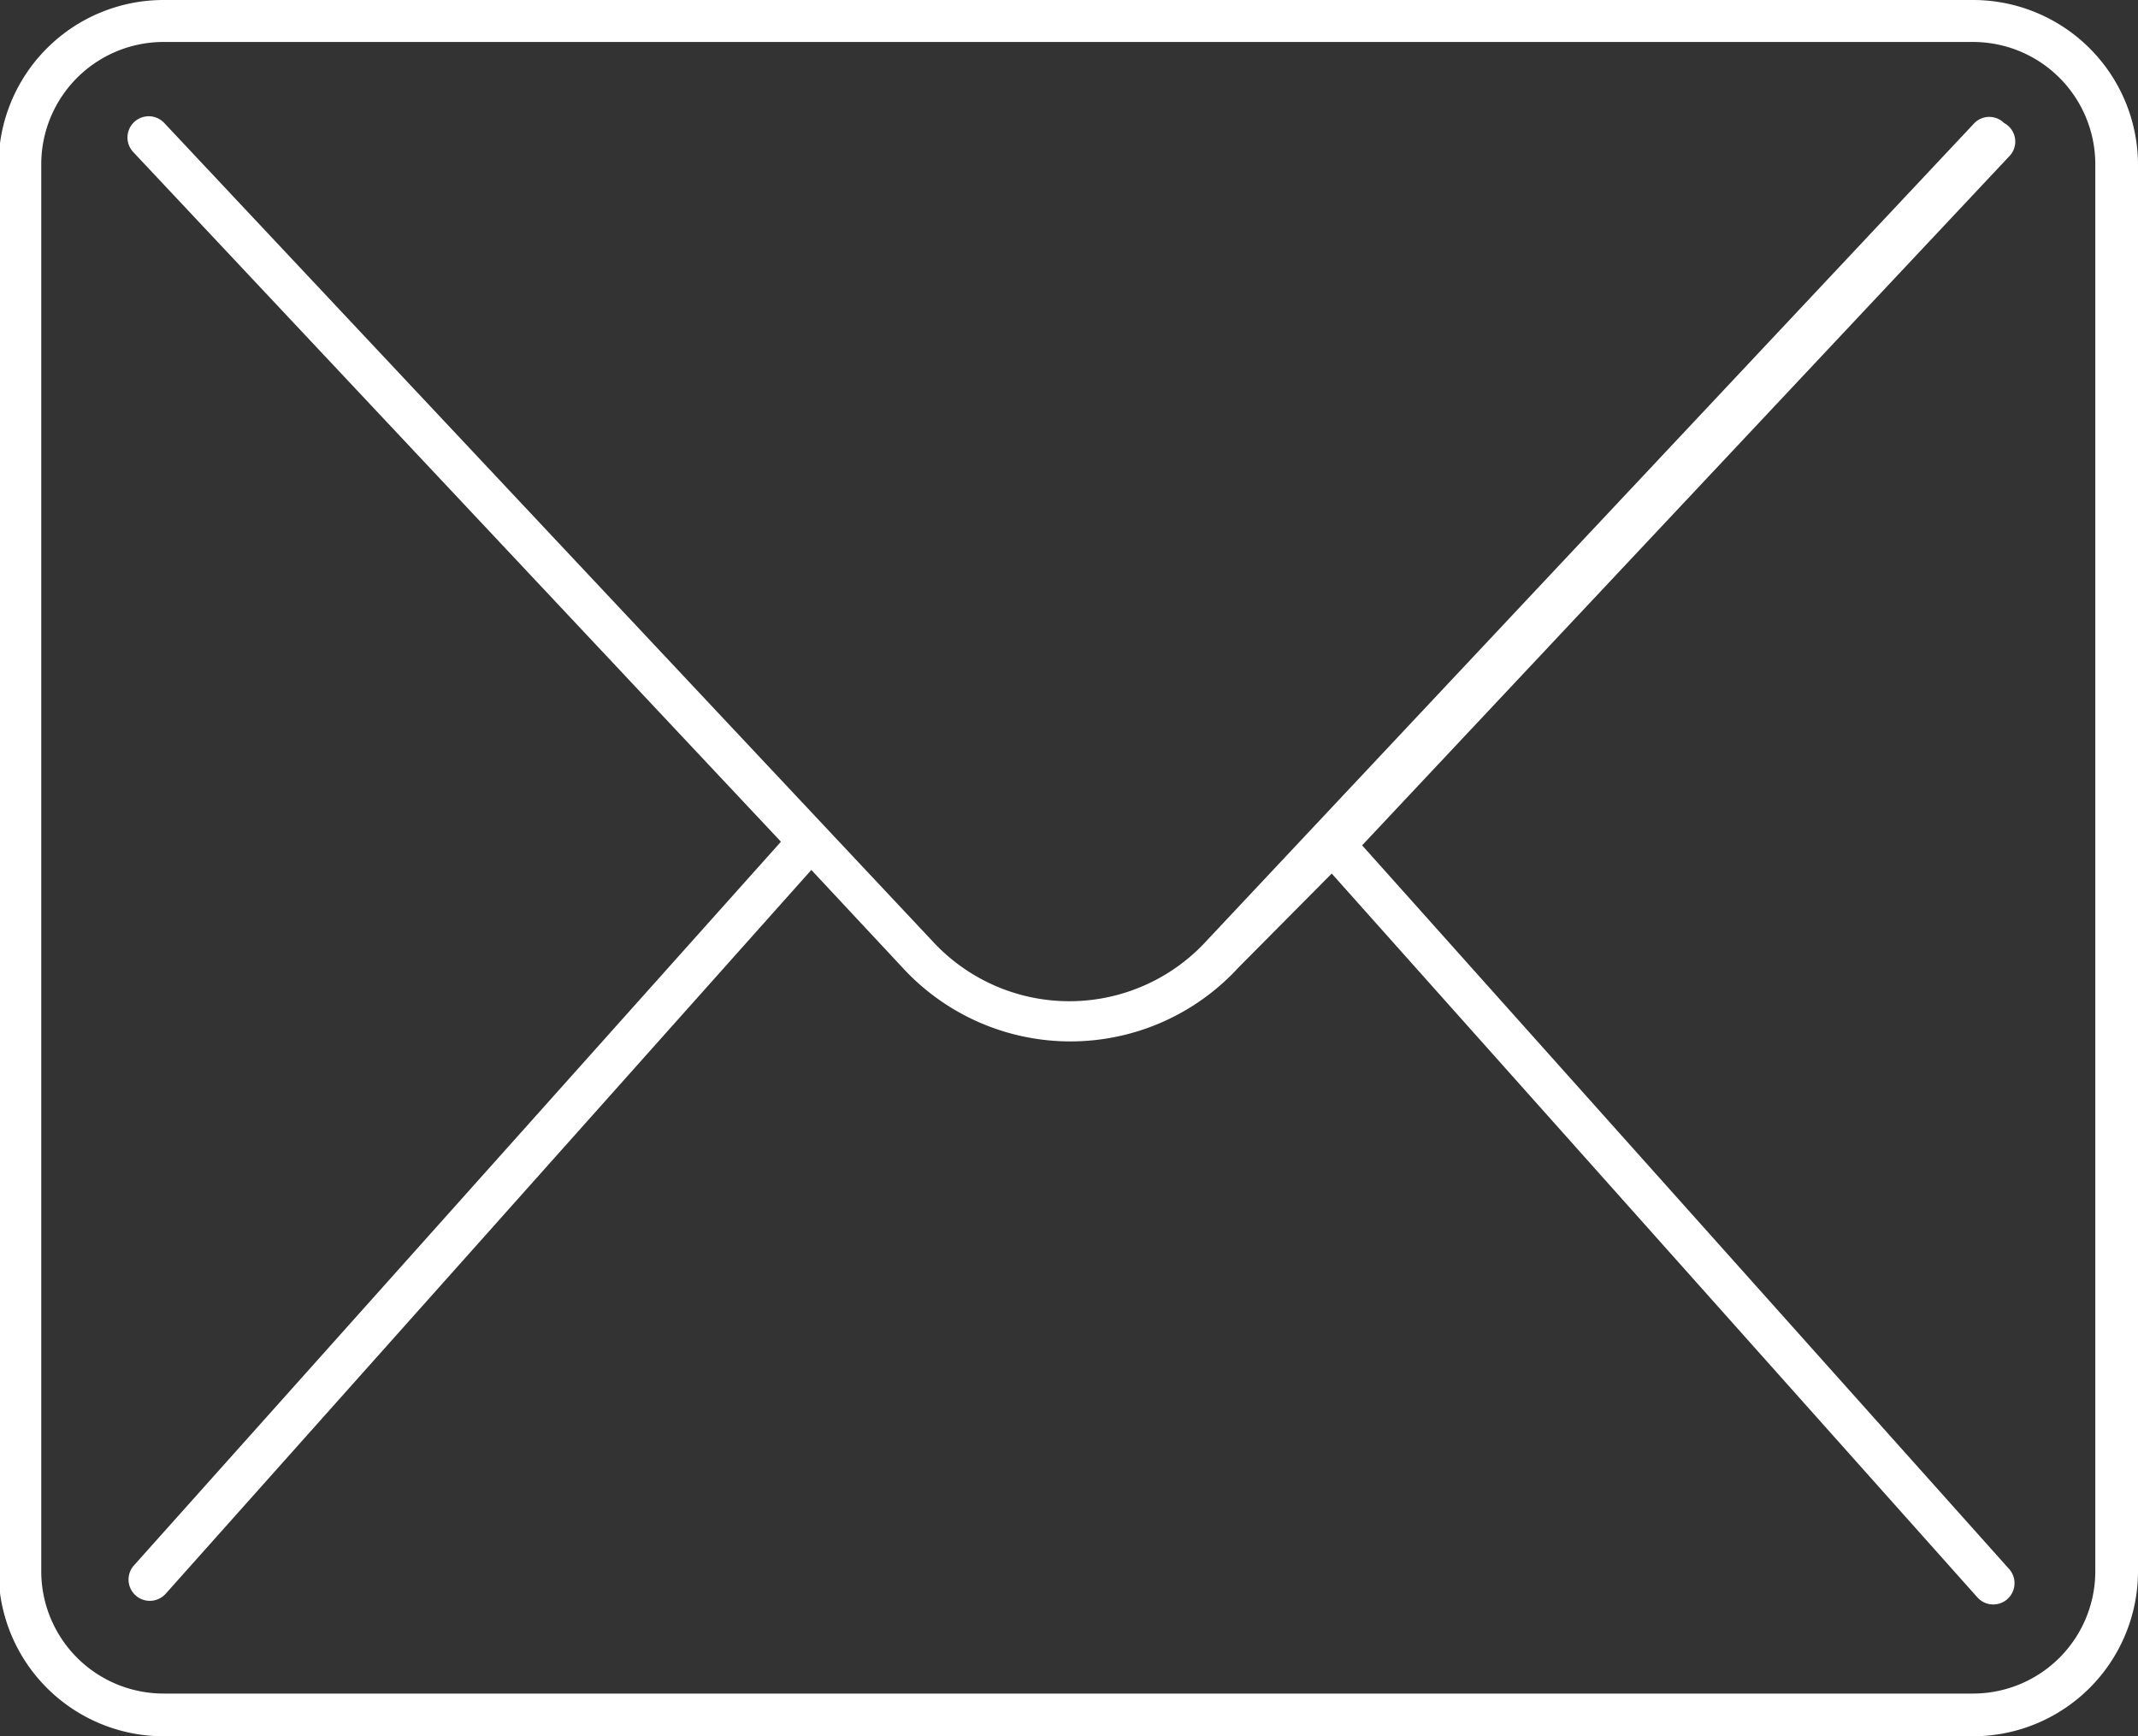
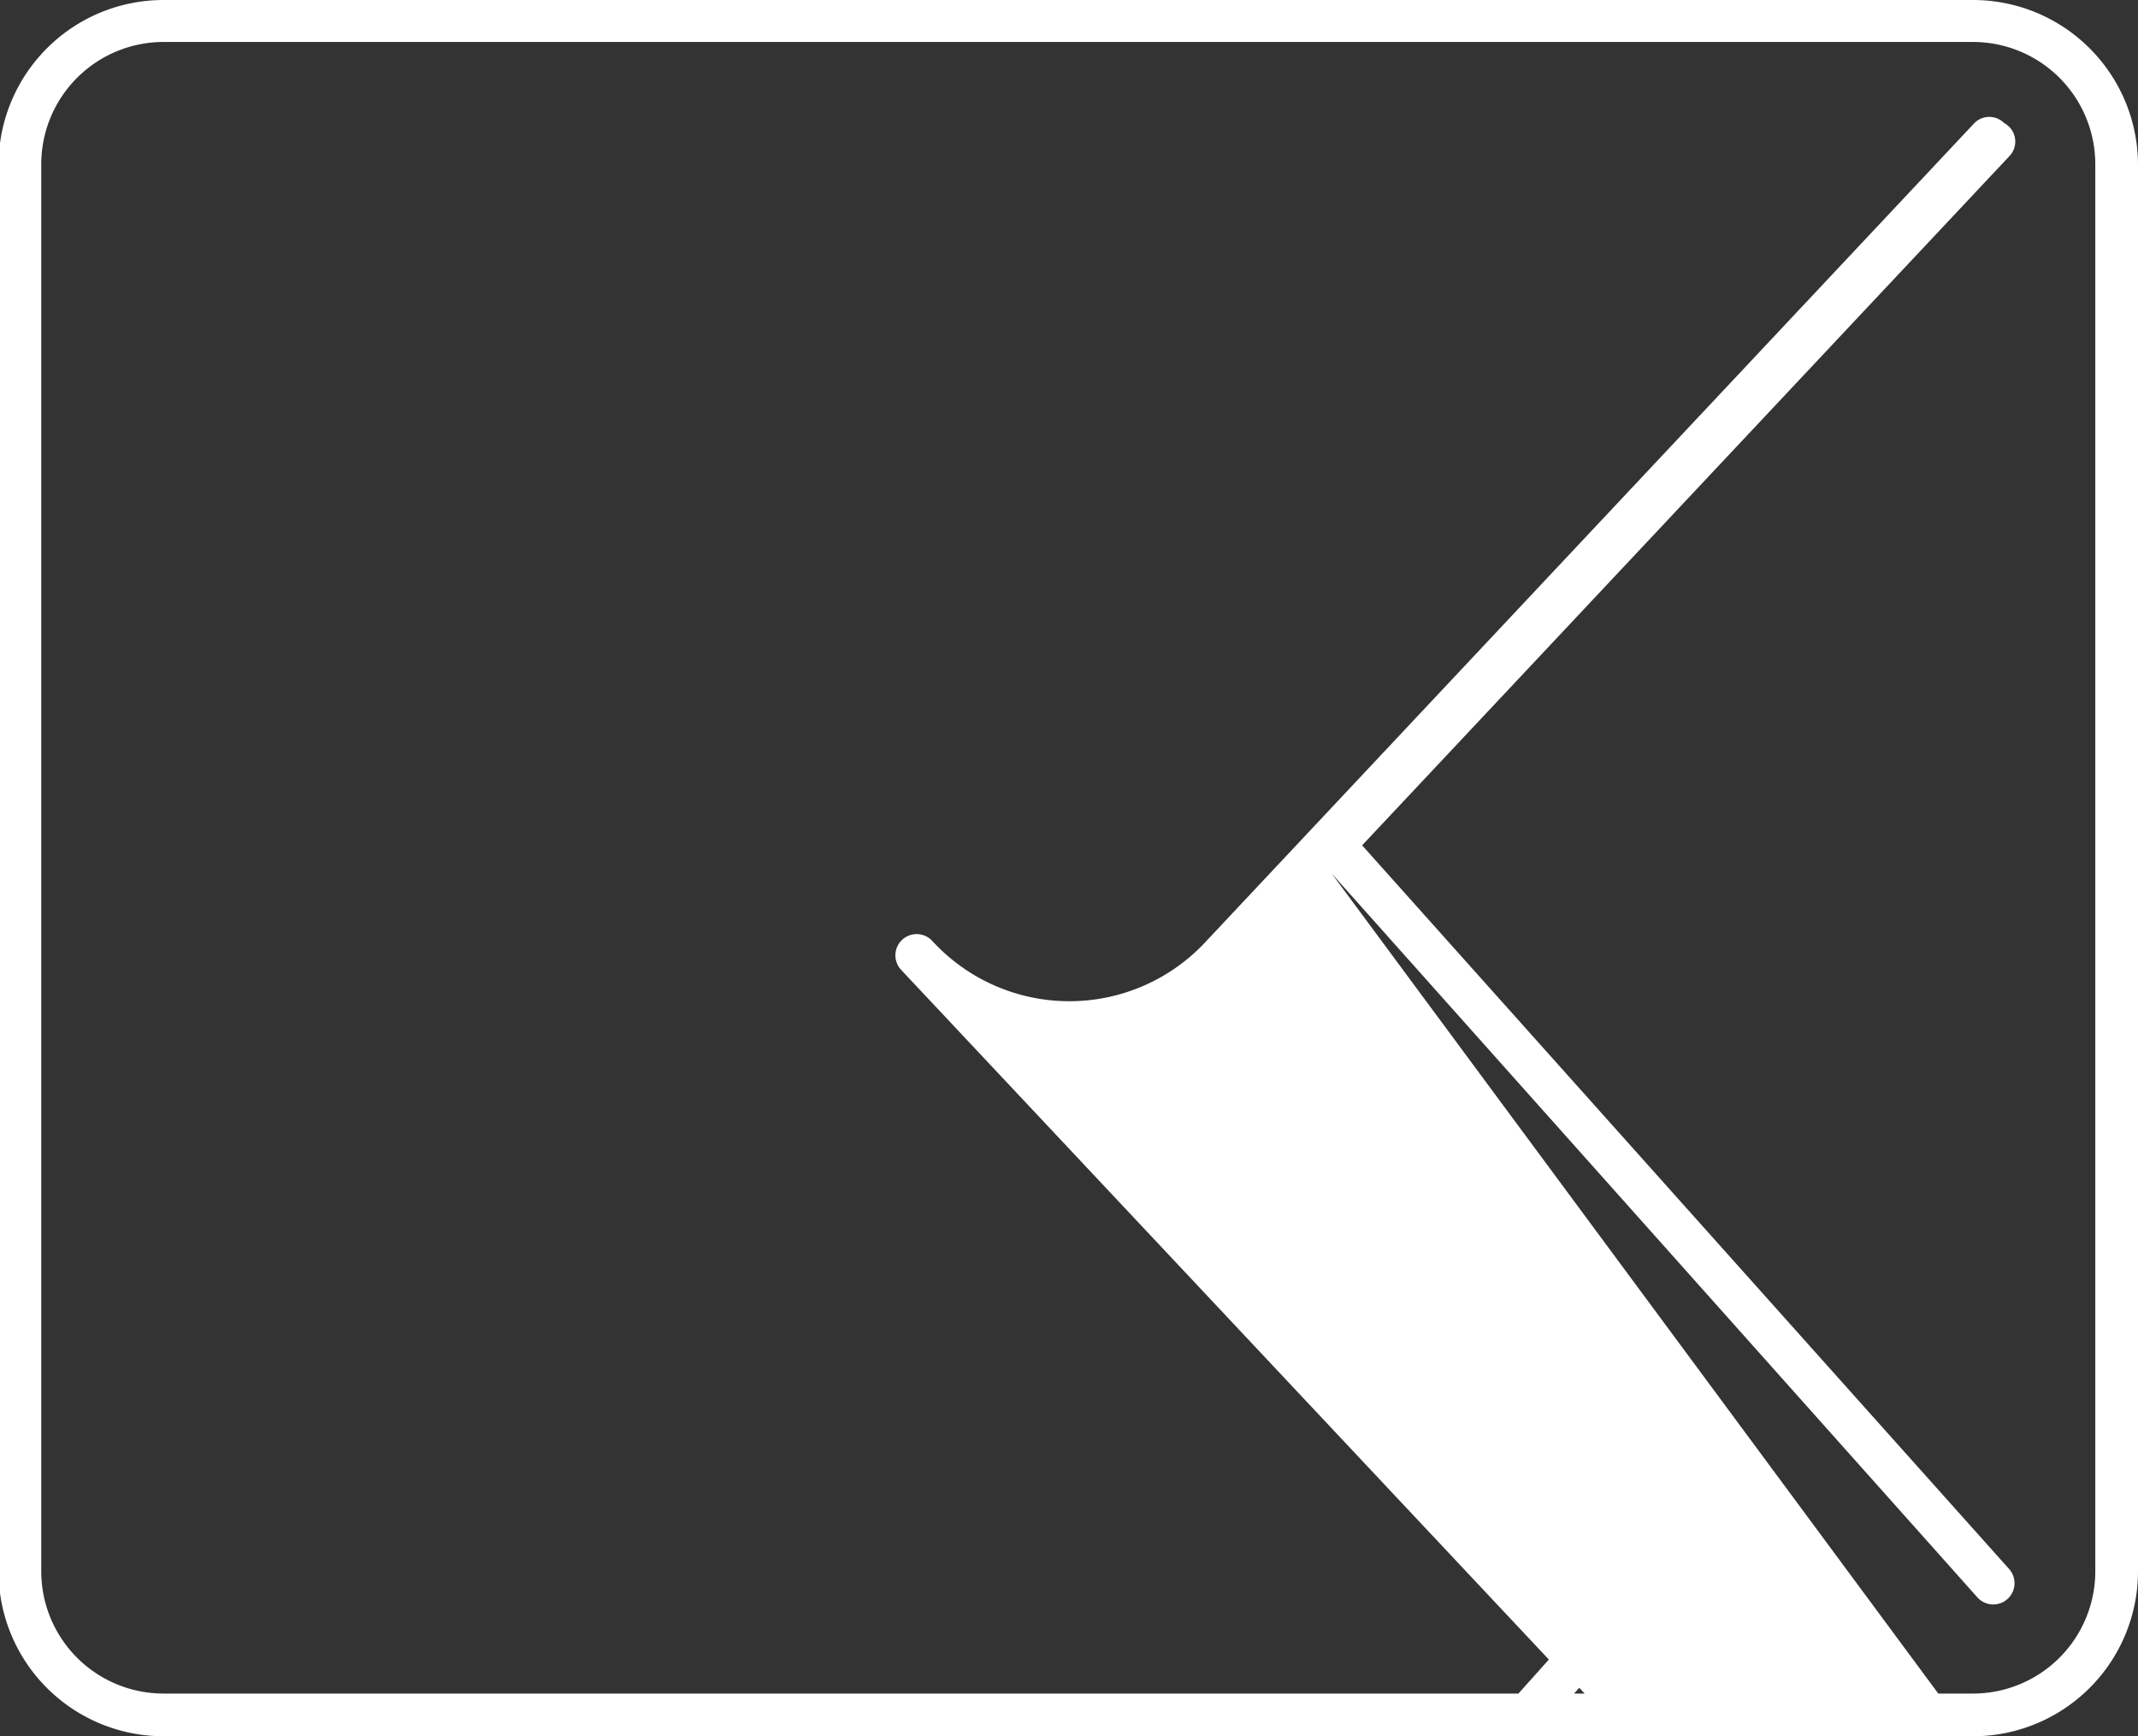
<svg xmlns="http://www.w3.org/2000/svg" id="contatti" viewBox="0 0 29.54 23.99">
  <rect x="0" y="0" width="29.54" height="23.99" fill="#333333" stroke="none" />
  <defs>
    <style>.cls-1{fill:#fff;}</style>
  </defs>
  <title>email</title>
-   <path class="cls-1" d="M253.29,2803.63a0.29,0.29,0,0,0-.41,0l-10.61,11.3a2.57,2.57,0,0,1-3.79,0l-10.61-11.3a0.29,0.29,0,1,0-.43.4l8.95,9.53h0l-8.94,10a0.29,0.29,0,1,0,.44.39l8.92-10,1.26,1.35a3.15,3.15,0,0,0,4.64,0L244,2814l8.92,10a0.29,0.29,0,1,0,.44-0.39l-8.94-10h0l8.95-9.53A0.29,0.29,0,0,0,253.29,2803.63Zm-0.43-1.7h-25a2.28,2.28,0,0,0-2.28,2.28v19.43a2.28,2.28,0,0,0,2.28,2.28h25a2.28,2.28,0,0,0,2.28-2.28V2804.2A2.28,2.28,0,0,0,252.86,2801.93Zm1.69,21.71a1.69,1.69,0,0,1-1.69,1.69h-25a1.69,1.69,0,0,1-1.69-1.69V2804.2a1.69,1.69,0,0,1,1.69-1.69h25a1.69,1.69,0,0,1,1.69,1.69v19.43Z" transform="translate(-225.6 -2801.93)" />
+   <path class="cls-1" d="M253.29,2803.63a0.29,0.29,0,0,0-.41,0l-10.61,11.3a2.57,2.57,0,0,1-3.79,0a0.29,0.29,0,1,0-.43.4l8.95,9.53h0l-8.94,10a0.29,0.29,0,1,0,.44.39l8.92-10,1.26,1.35a3.15,3.15,0,0,0,4.64,0L244,2814l8.92,10a0.29,0.29,0,1,0,.44-0.39l-8.94-10h0l8.95-9.53A0.29,0.29,0,0,0,253.29,2803.63Zm-0.43-1.7h-25a2.28,2.28,0,0,0-2.28,2.28v19.43a2.28,2.28,0,0,0,2.28,2.28h25a2.28,2.28,0,0,0,2.28-2.28V2804.2A2.28,2.28,0,0,0,252.86,2801.93Zm1.69,21.71a1.69,1.69,0,0,1-1.69,1.69h-25a1.69,1.69,0,0,1-1.69-1.69V2804.2a1.69,1.69,0,0,1,1.69-1.69h25a1.69,1.69,0,0,1,1.69,1.69v19.43Z" transform="translate(-225.6 -2801.93)" />
</svg>